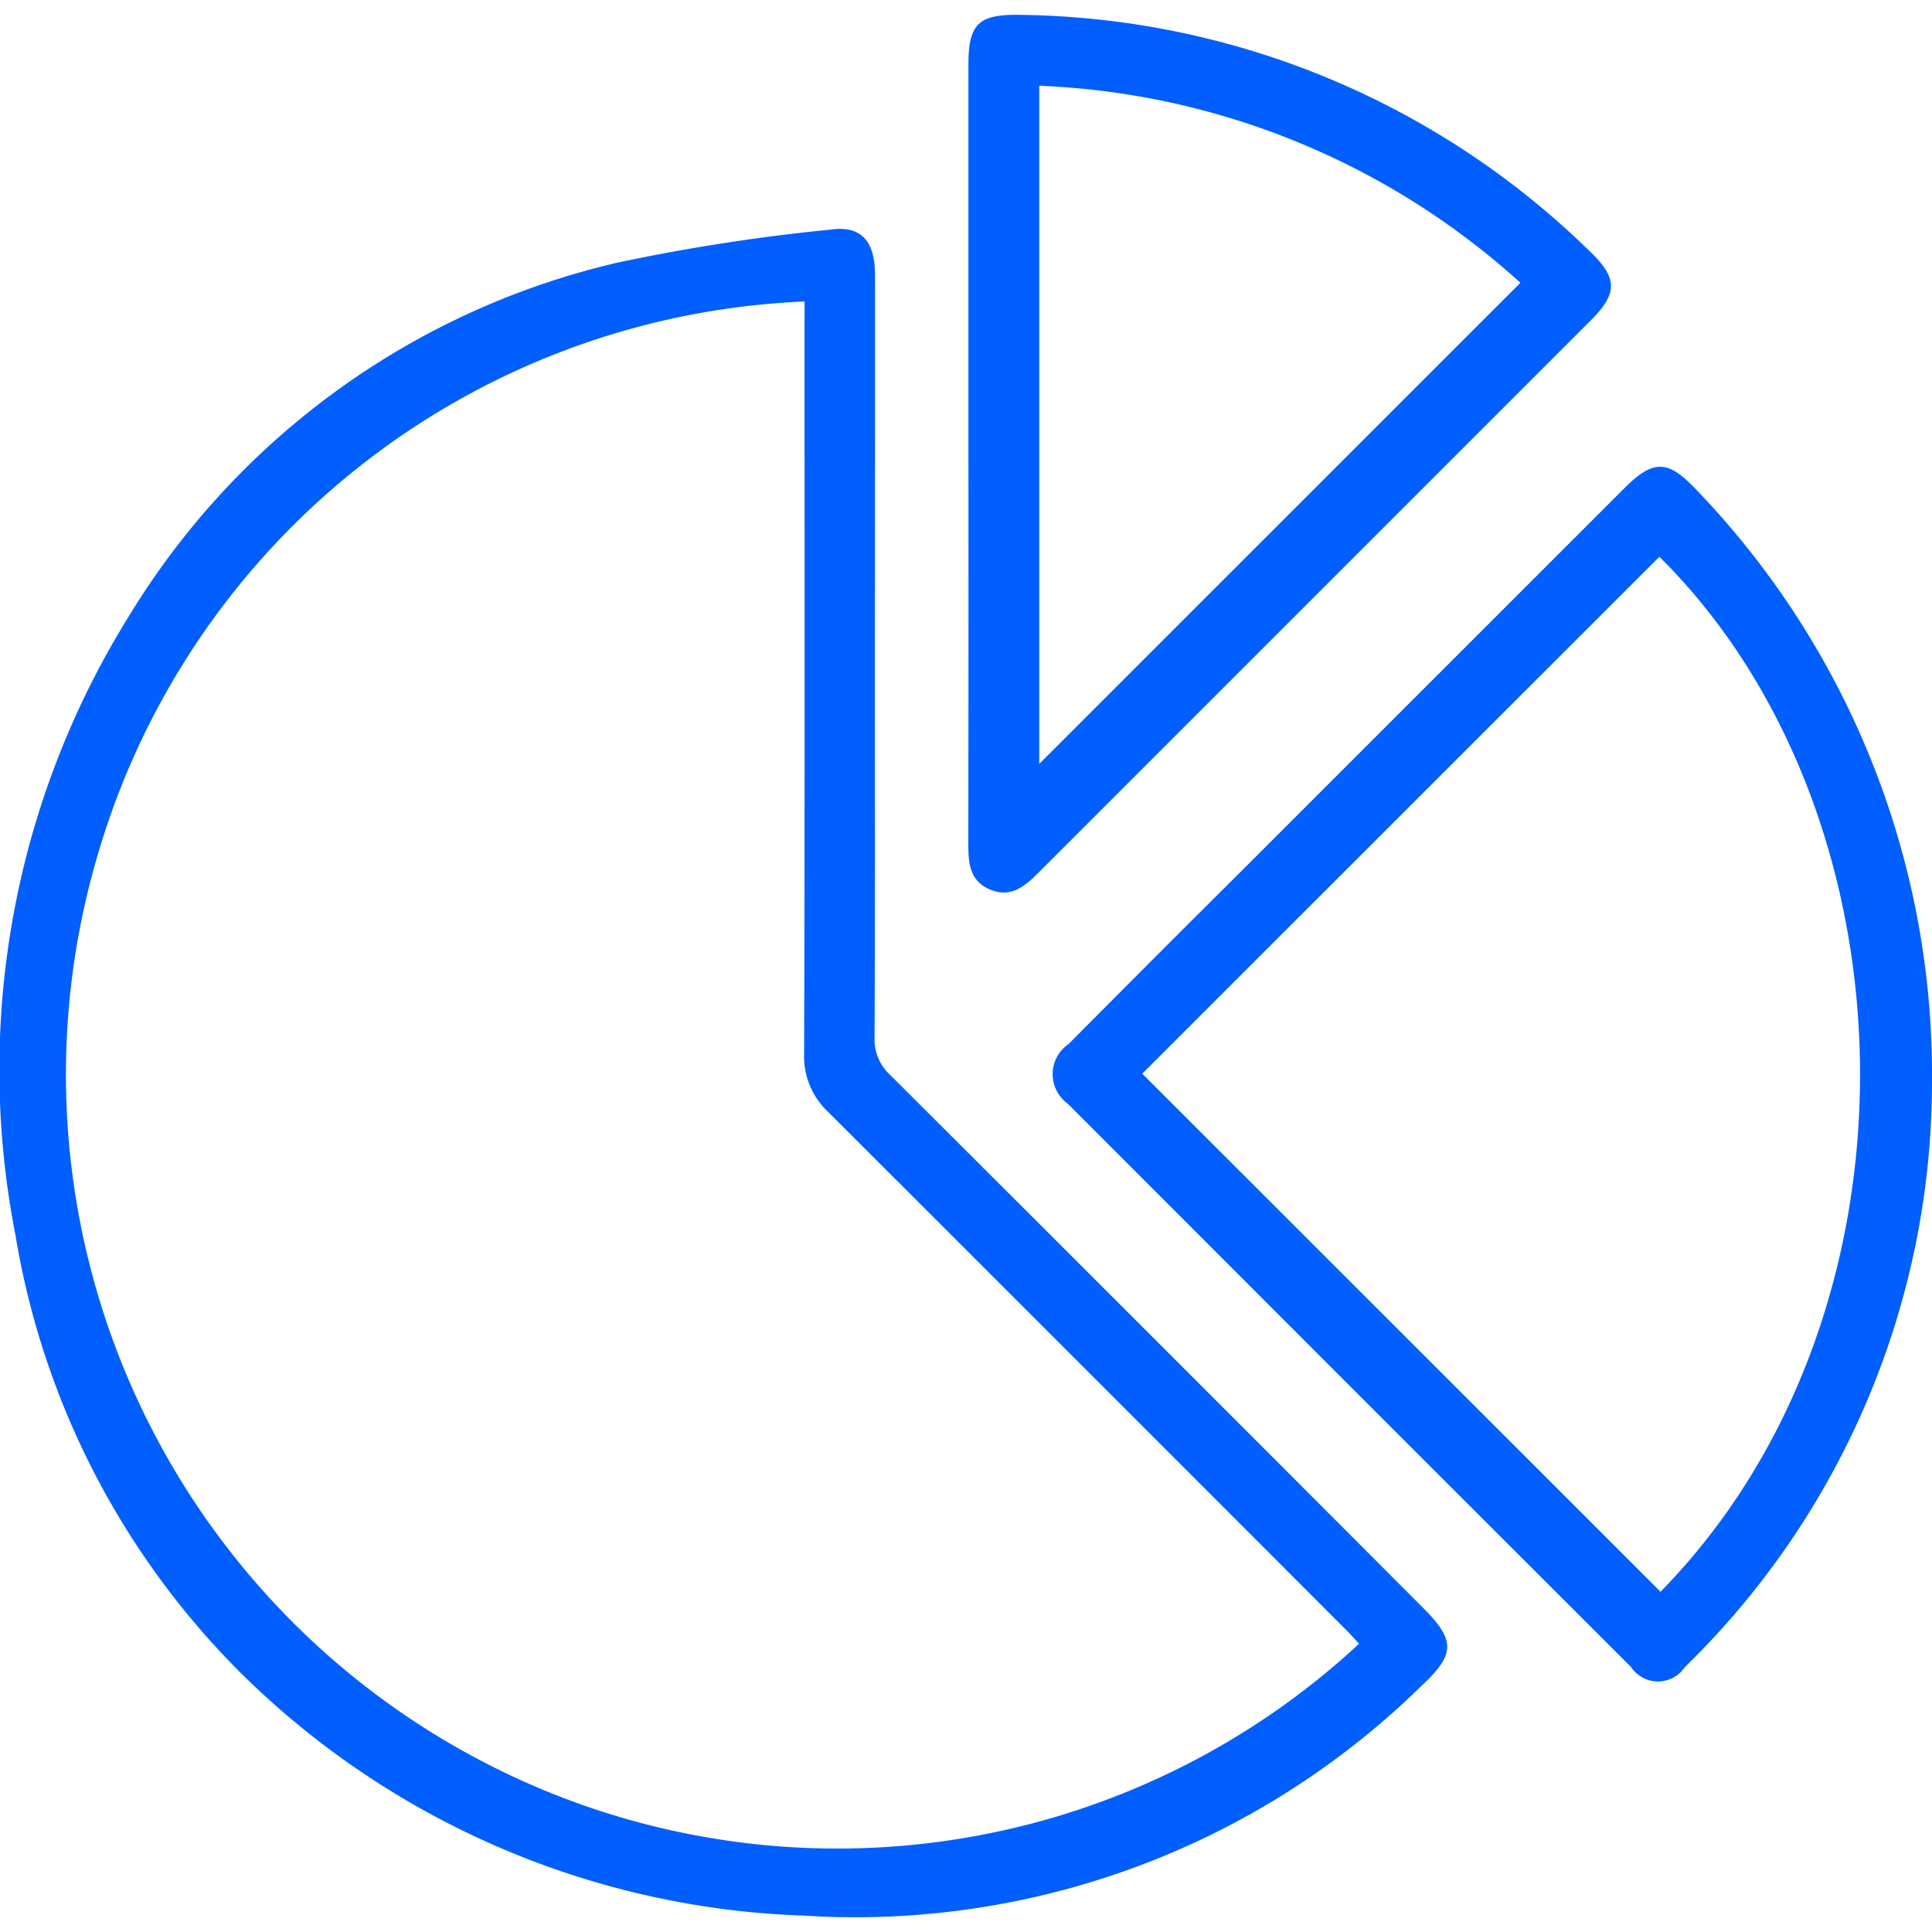
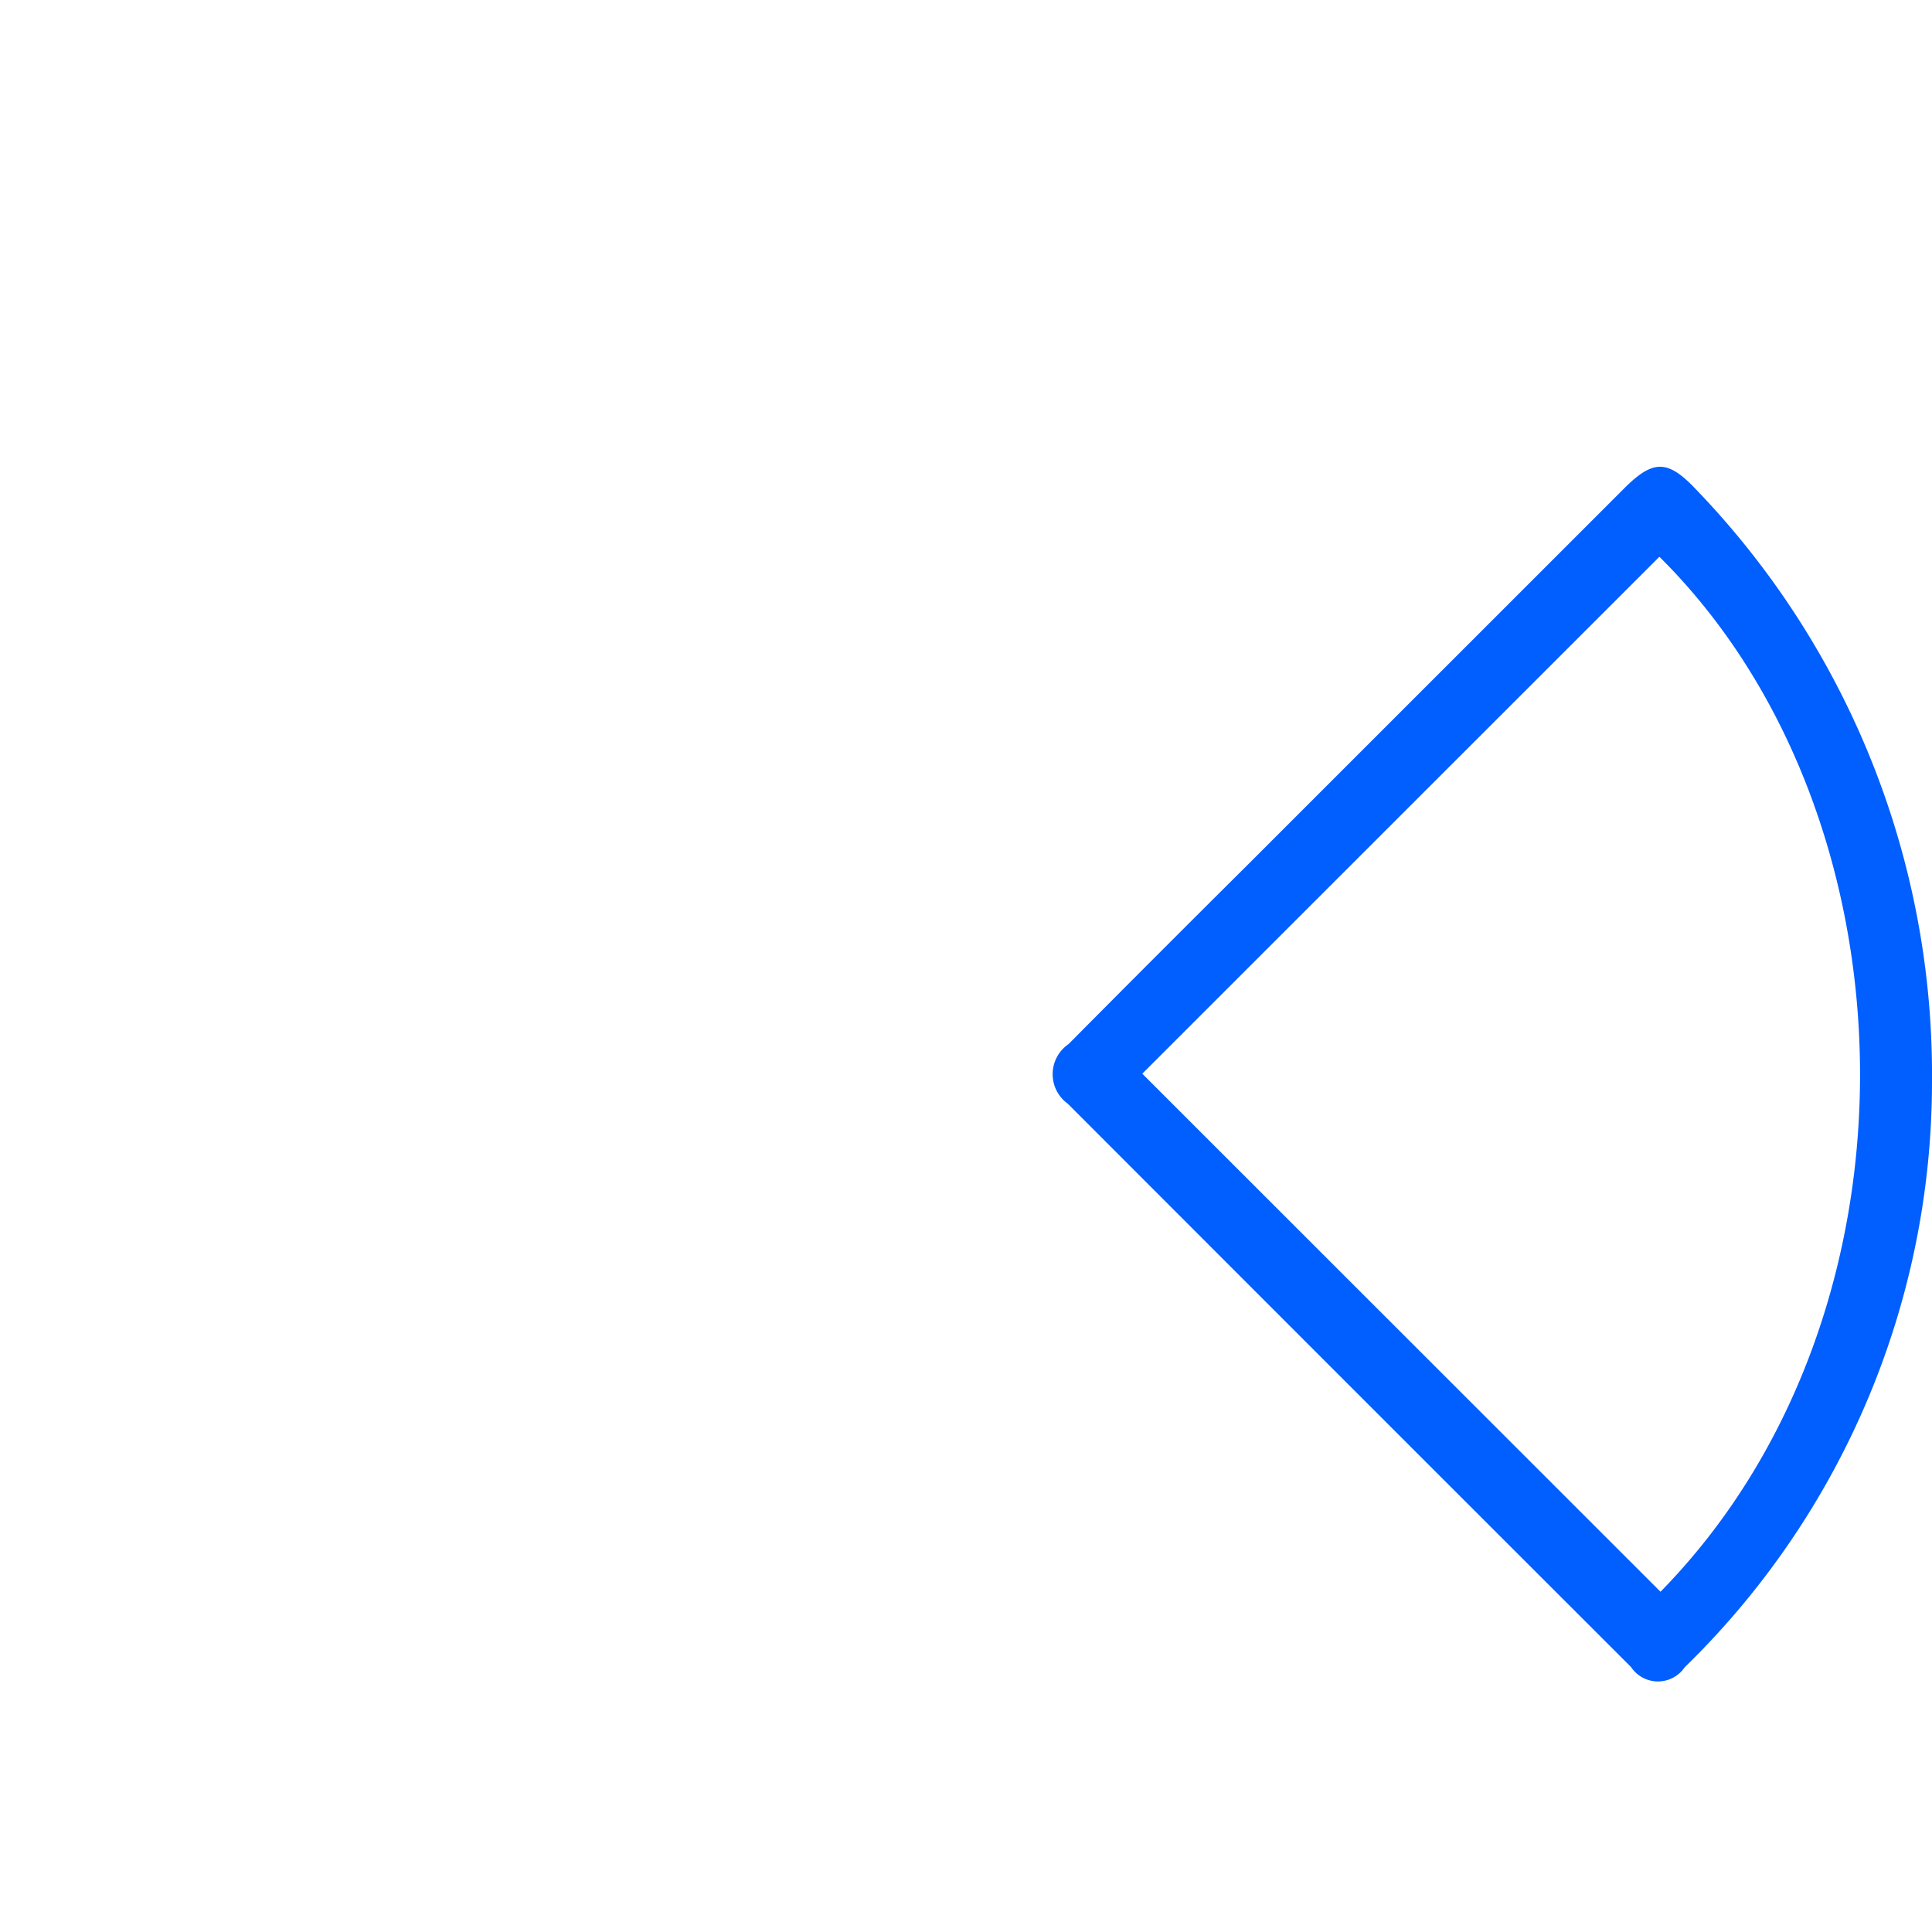
<svg xmlns="http://www.w3.org/2000/svg" width="50" height="50" viewBox="0 0 50 50">
  <g id="Group_188" data-name="Group 188" transform="translate(2899 3652)">
-     <rect id="Rectangle_190" data-name="Rectangle 190" width="50" height="50" transform="translate(-2899 -3652)" fill="none" />
    <g id="Group_182" data-name="Group 182" transform="translate(-2899 -3651.617)">
-       <path id="Path_56" data-name="Path 56" d="M-2237.964-34.666c0,3.282.008,6.564-.008,9.846a1.252,1.252,0,0,0,.41.976q6.907,6.891,13.8,13.8c.814.816.822,1.185-.028,1.978a20.925,20.925,0,0,1-16,5.973,21.743,21.743,0,0,1-14.463-6.161,20.767,20.767,0,0,1-5.953-11.459,22.22,22.22,0,0,1,2.96-16.047,20.12,20.12,0,0,1,12.617-9.111,50.35,50.35,0,0,1,5.554-.859c.748-.1,1.114.3,1.115,1.16Q-2237.958-39.617-2237.964-34.666Zm-1.818-9.2a19.915,19.915,0,0,0-18.3,14.342,20.051,20.051,0,0,0,9.9,23.409,19.846,19.846,0,0,0,22.75-3.014c-.112-.12-.221-.244-.337-.36q-6.7-6.706-13.4-13.4a1.97,1.97,0,0,1-.625-1.529c.018-6.246.01-12.492.01-18.739Z" transform="translate(2260.605 51.286)" fill="#015eff" />
      <path id="Path_57" data-name="Path 57" d="M-2014.562,20.262a21.151,21.151,0,0,1-6.4,15.17.837.837,0,0,1-1.388-.005q-7.293-7.286-14.579-14.581a.942.942,0,0,1,.021-1.542q2.3-2.318,4.621-4.625l9.76-9.758c.749-.748,1.125-.746,1.85.02A21.838,21.838,0,0,1-2014.562,20.262Zm-7.026,13.215c7.071-7.214,6.706-20.109-.029-26.785L-2035,20.07Z" transform="translate(2064.562 7.334)" fill="#015eff" />
-       <path id="Path_58" data-name="Path 58" d="M-2055.22-79.827V-89.88c0-1.05.264-1.3,1.331-1.281a21.422,21.422,0,0,1,14.73,6.1c.747.707.752,1.1.041,1.811q-7.147,7.147-14.294,14.294c-.362.362-.729.662-1.27.422-.517-.23-.541-.7-.541-1.182Q-2055.216-74.773-2055.22-79.827Zm14.285-4.4a19.7,19.7,0,0,0-12.453-5.1v17.55Z" transform="translate(2080.283 91.163)" fill="#015eff" />
    </g>
  </g>
</svg>